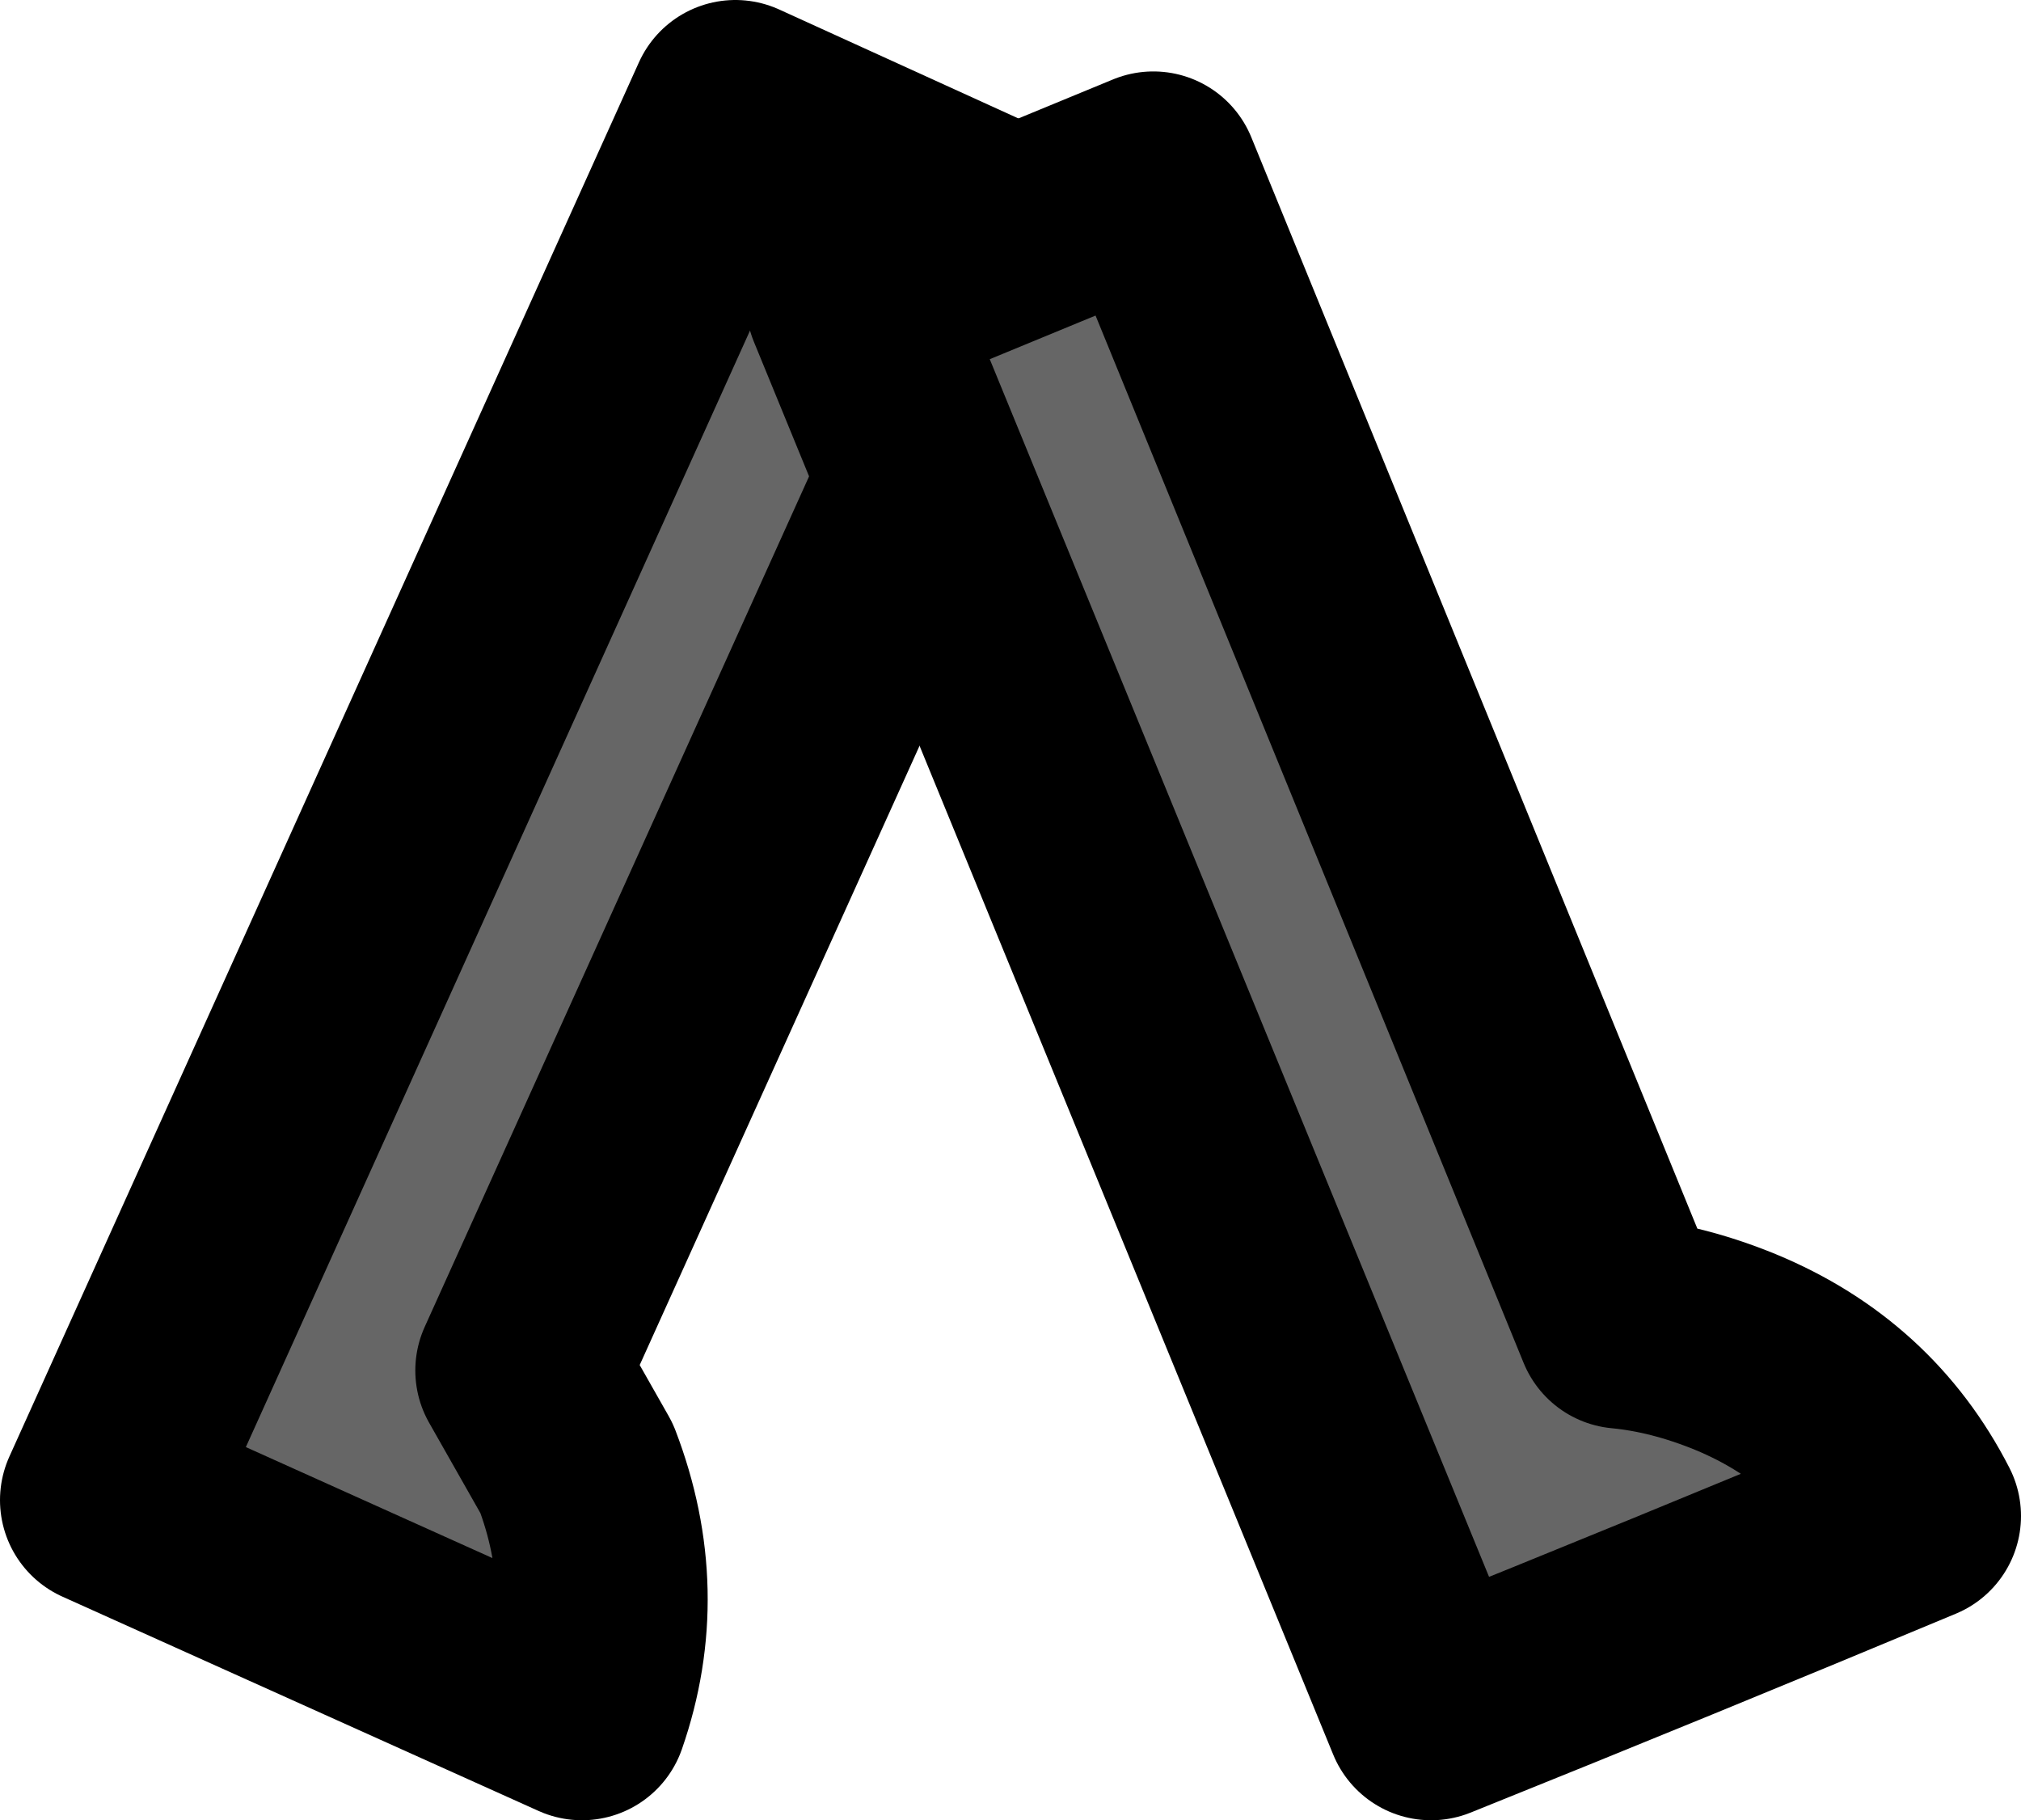
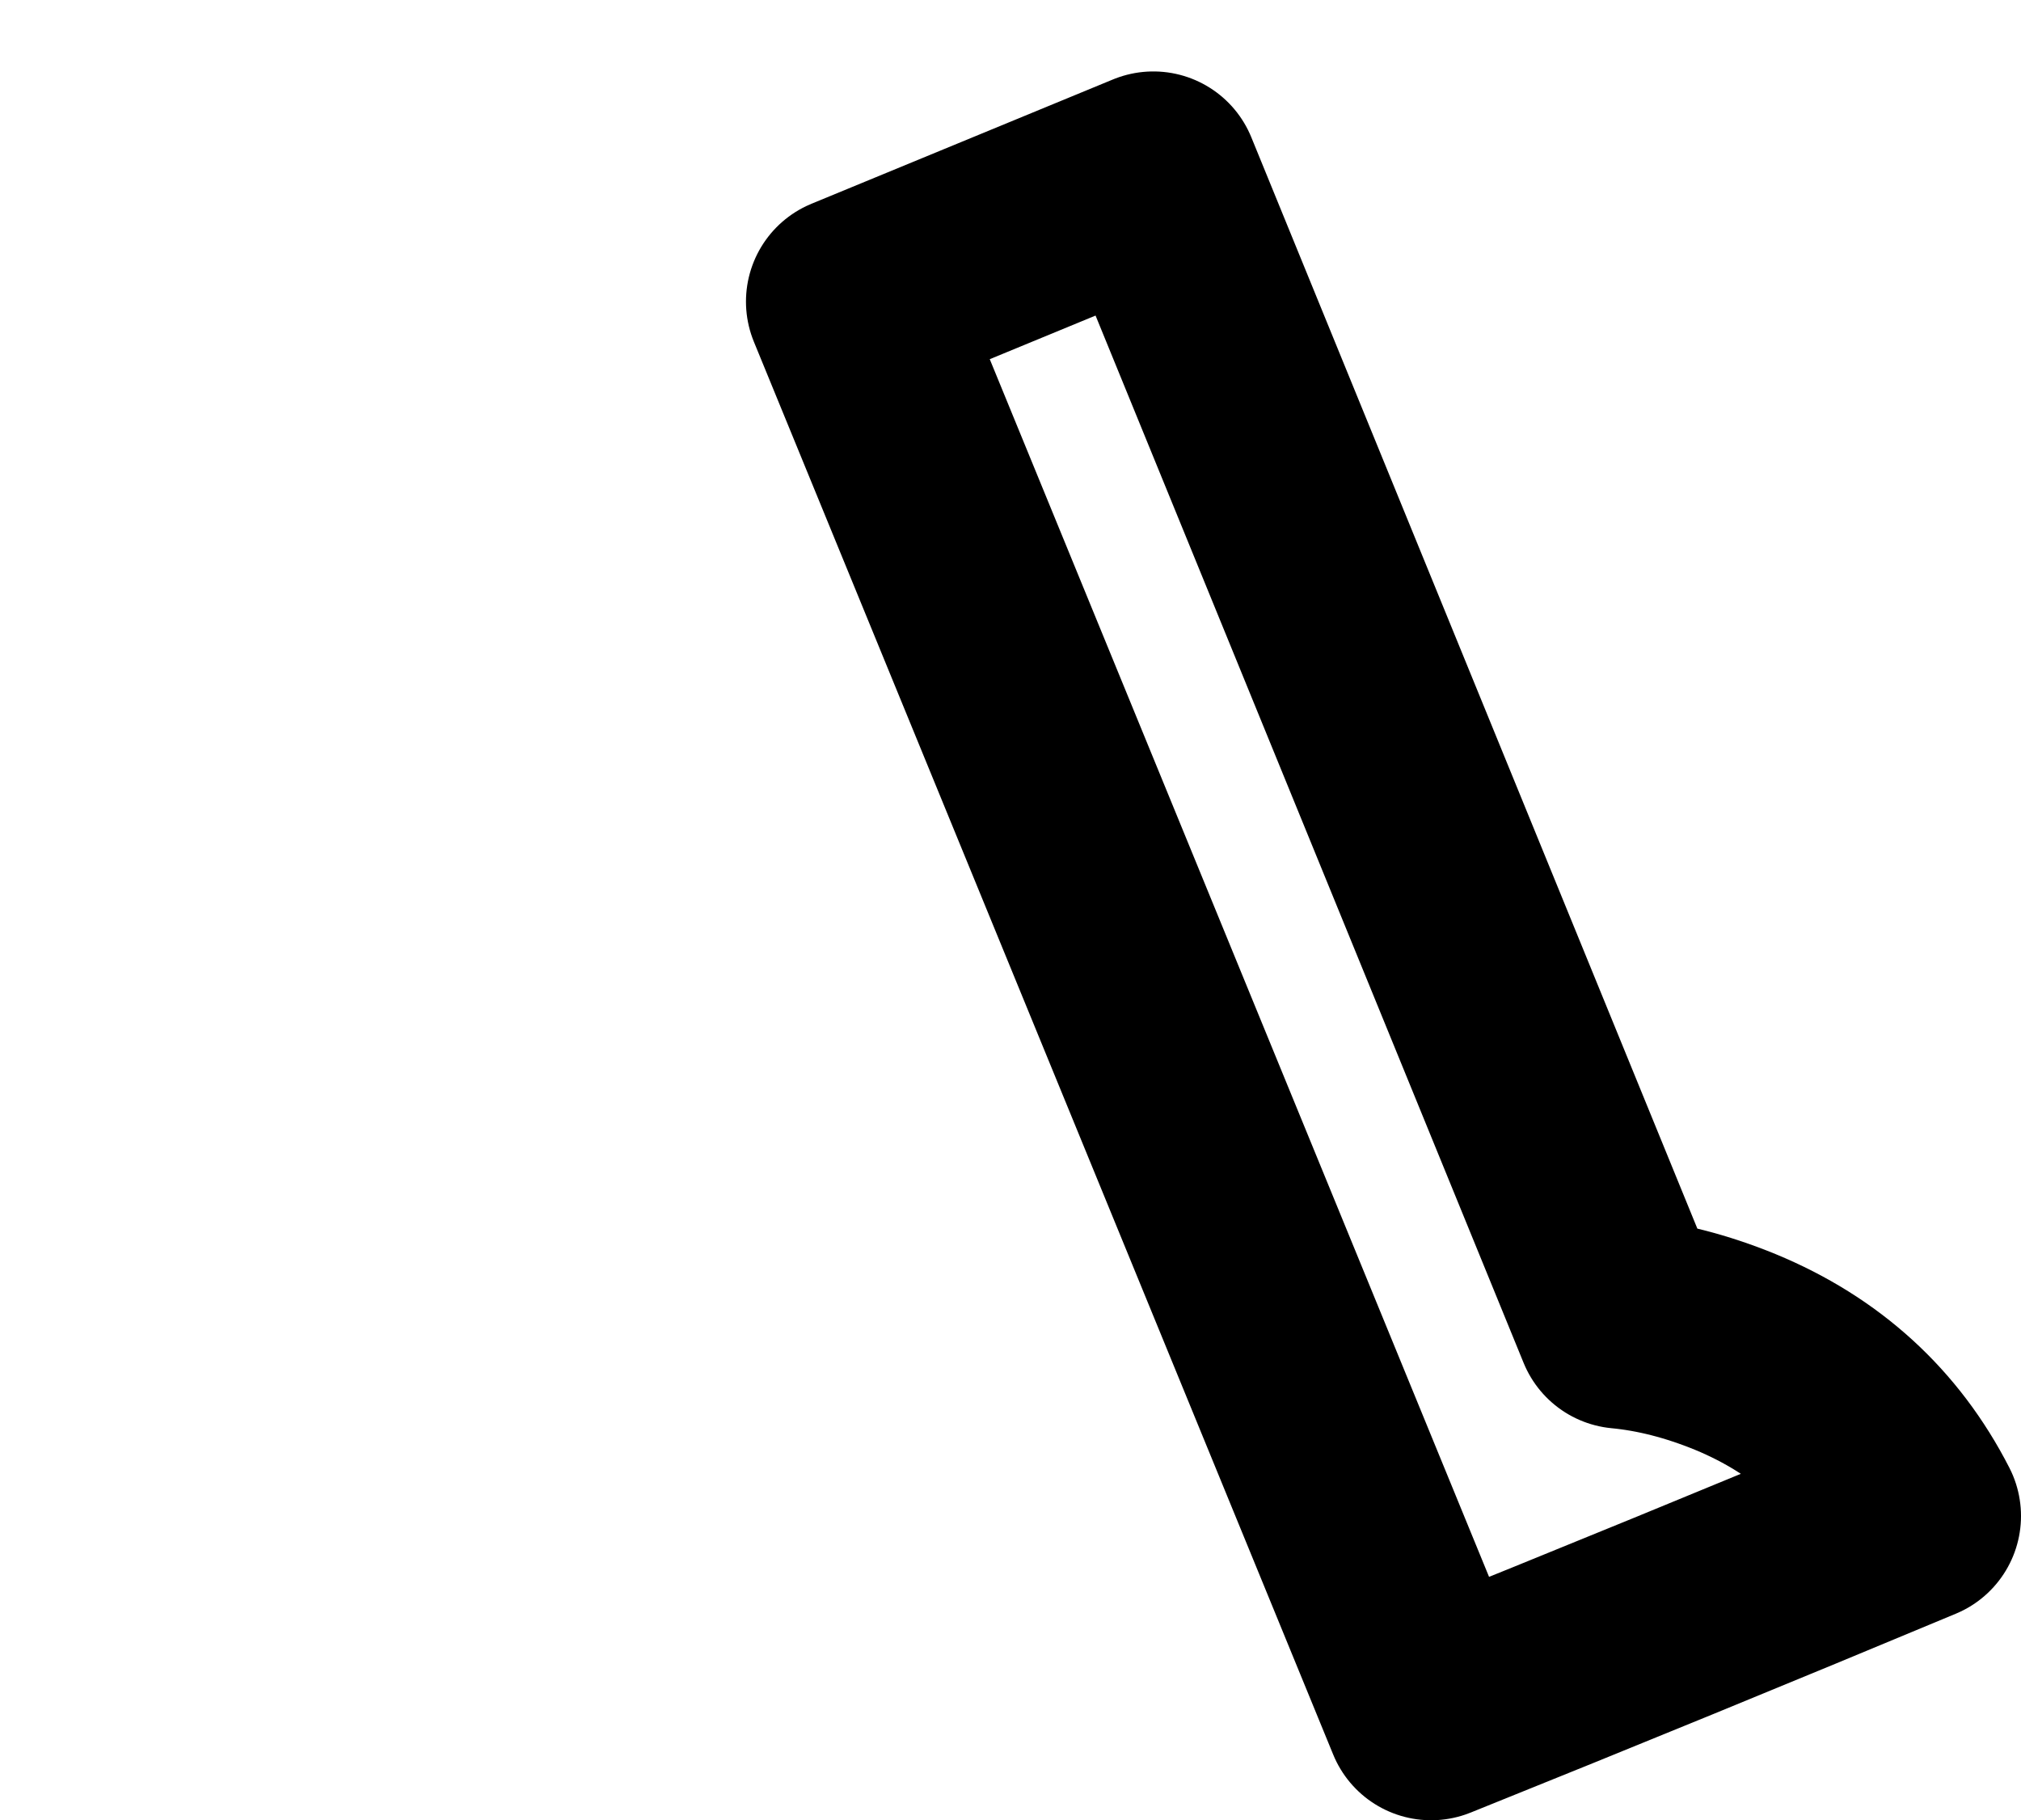
<svg xmlns="http://www.w3.org/2000/svg" height="34.4px" width="38.2px">
  <g transform="matrix(1.0, 0.0, 0.0, 1.0, 7.1, -35.7)">
-     <path d="M12.4 40.25 L2.75 61.6 3.8 63.45 Q4.7 65.8 3.9 68.1 L-5.1 64.05 6.8 37.7 12.4 40.25" fill="#666666" fill-rule="evenodd" stroke="none" />
-     <path d="M12.4 40.25 L2.75 61.6 3.8 63.45 Q4.7 65.8 3.9 68.1 L-5.1 64.05 6.8 37.7 12.4 40.25 Z" fill="none" stroke="#000000" stroke-linecap="round" stroke-linejoin="round" stroke-width="4.0" />
-     <path d="M14.7 39.05 L23.55 60.7 Q24.6 60.8 25.7 61.25 28.0 62.2 29.1 64.35 24.55 66.25 19.95 68.1 L9.0 41.4 14.7 39.05" fill="#666666" fill-rule="evenodd" stroke="none" />
    <path d="M14.7 39.05 L23.55 60.7 Q24.6 60.8 25.7 61.25 28.0 62.2 29.1 64.35 24.55 66.25 19.95 68.1 L9.0 41.4 14.7 39.05 Z" fill="none" stroke="#000000" stroke-linecap="round" stroke-linejoin="round" stroke-width="4.0" />
  </g>
</svg>